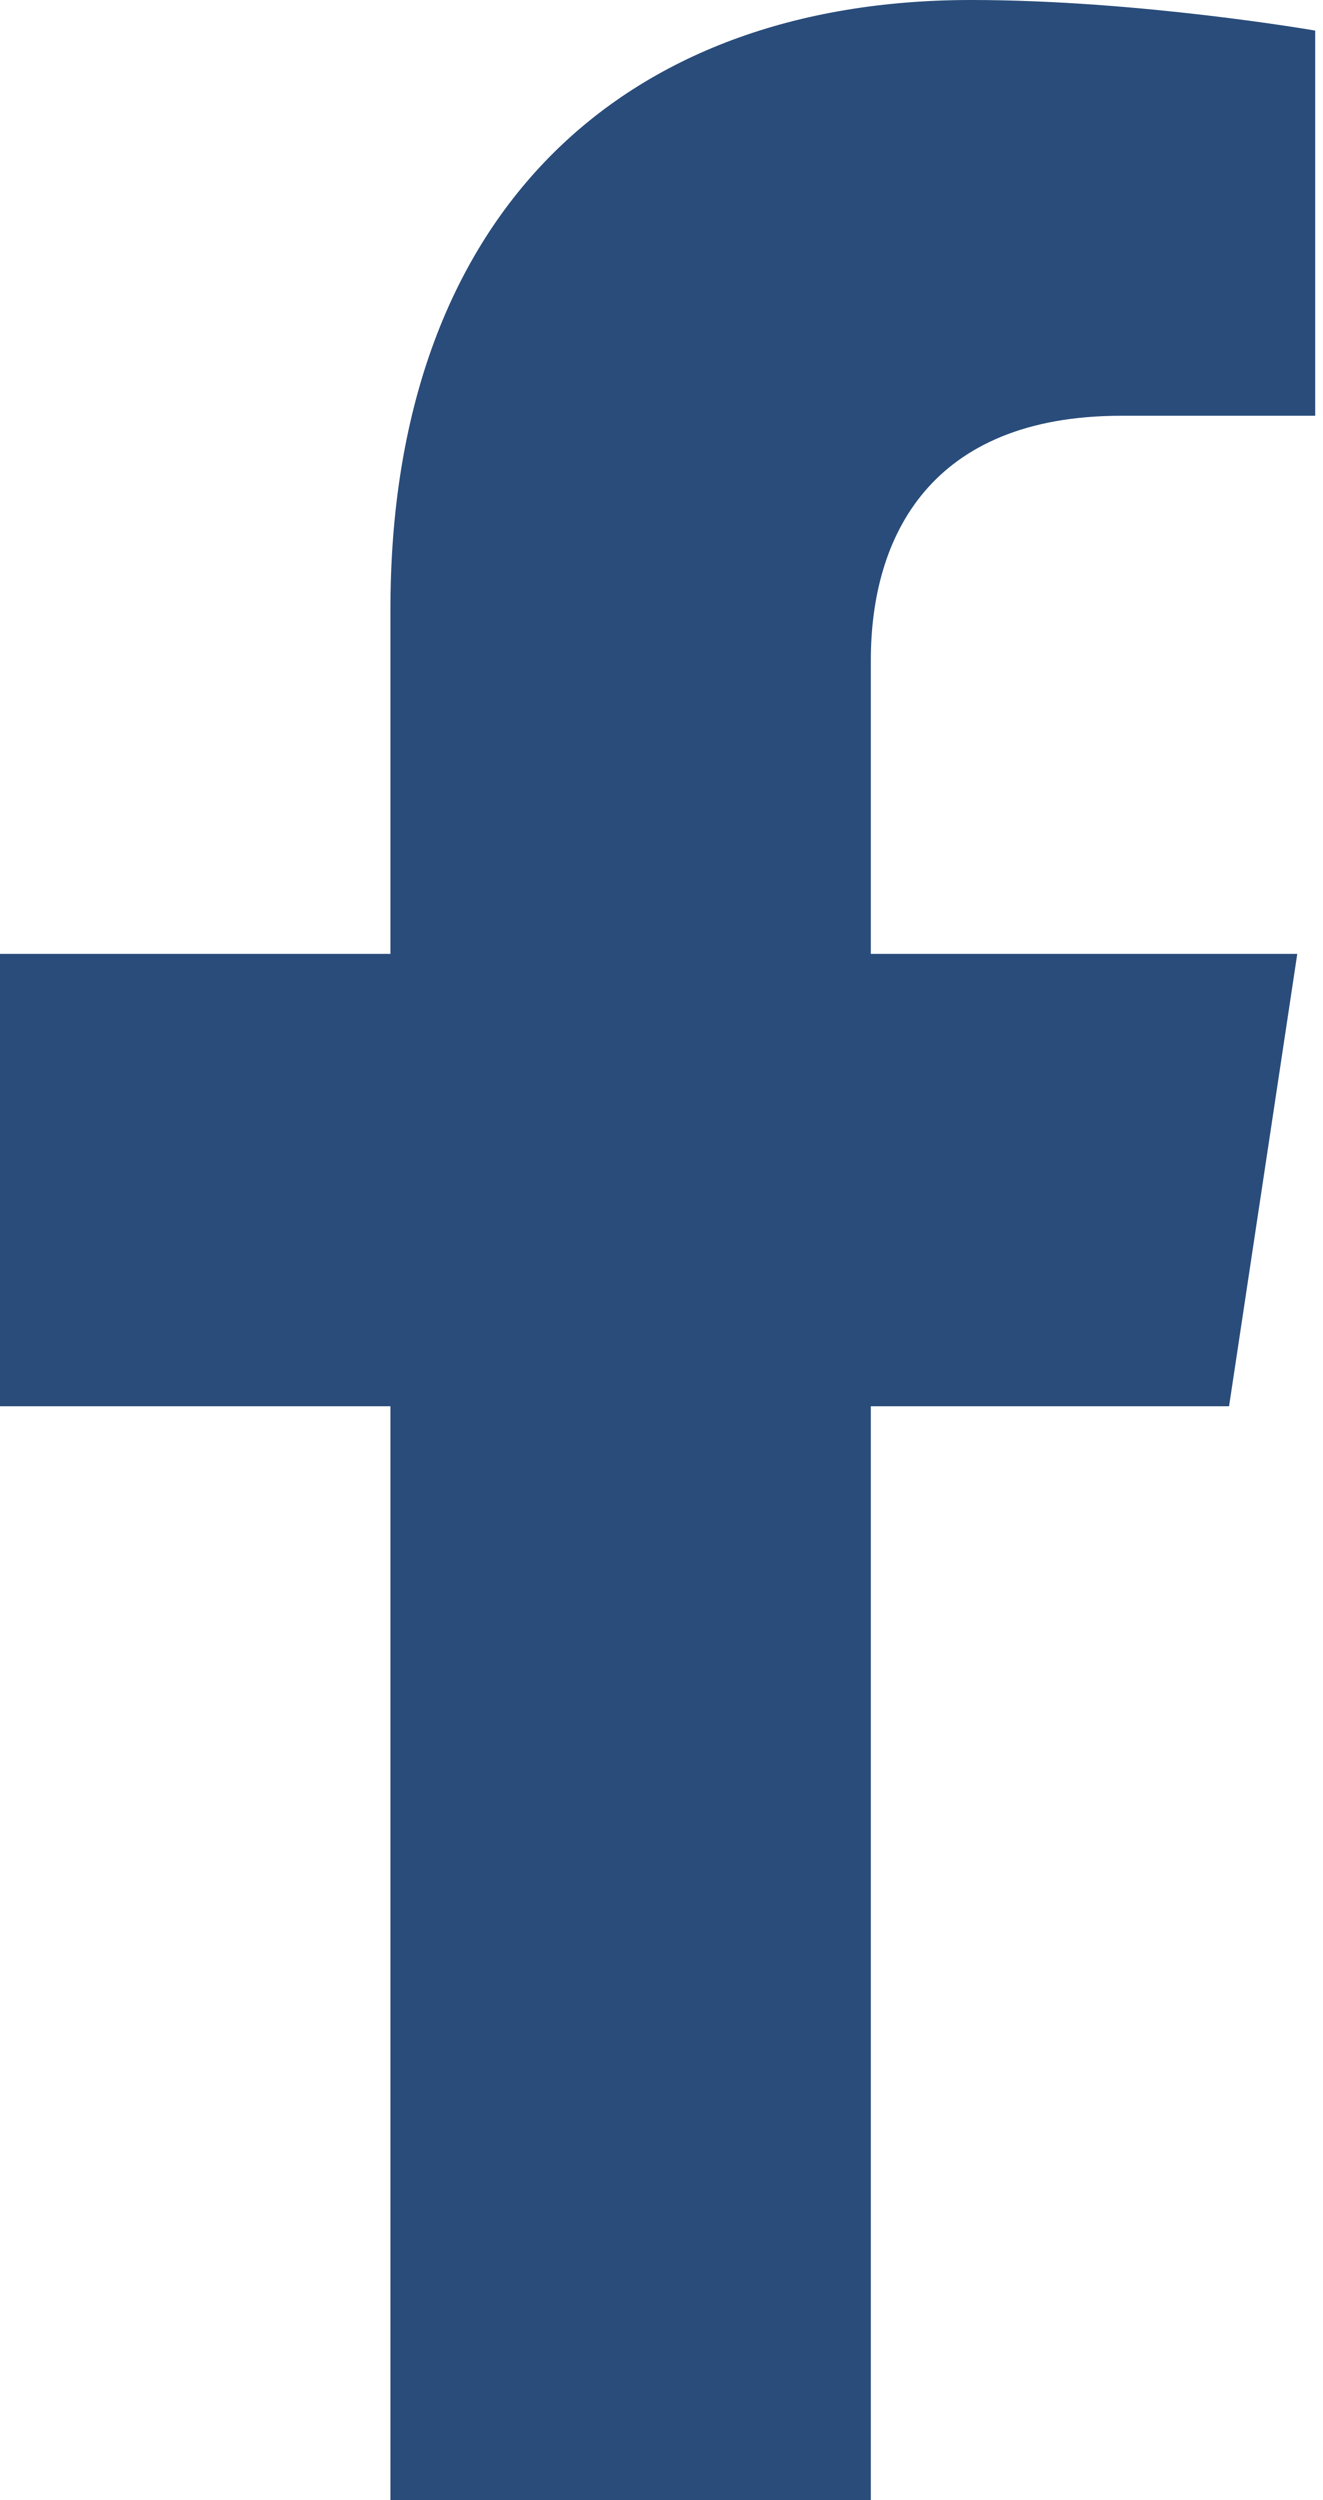
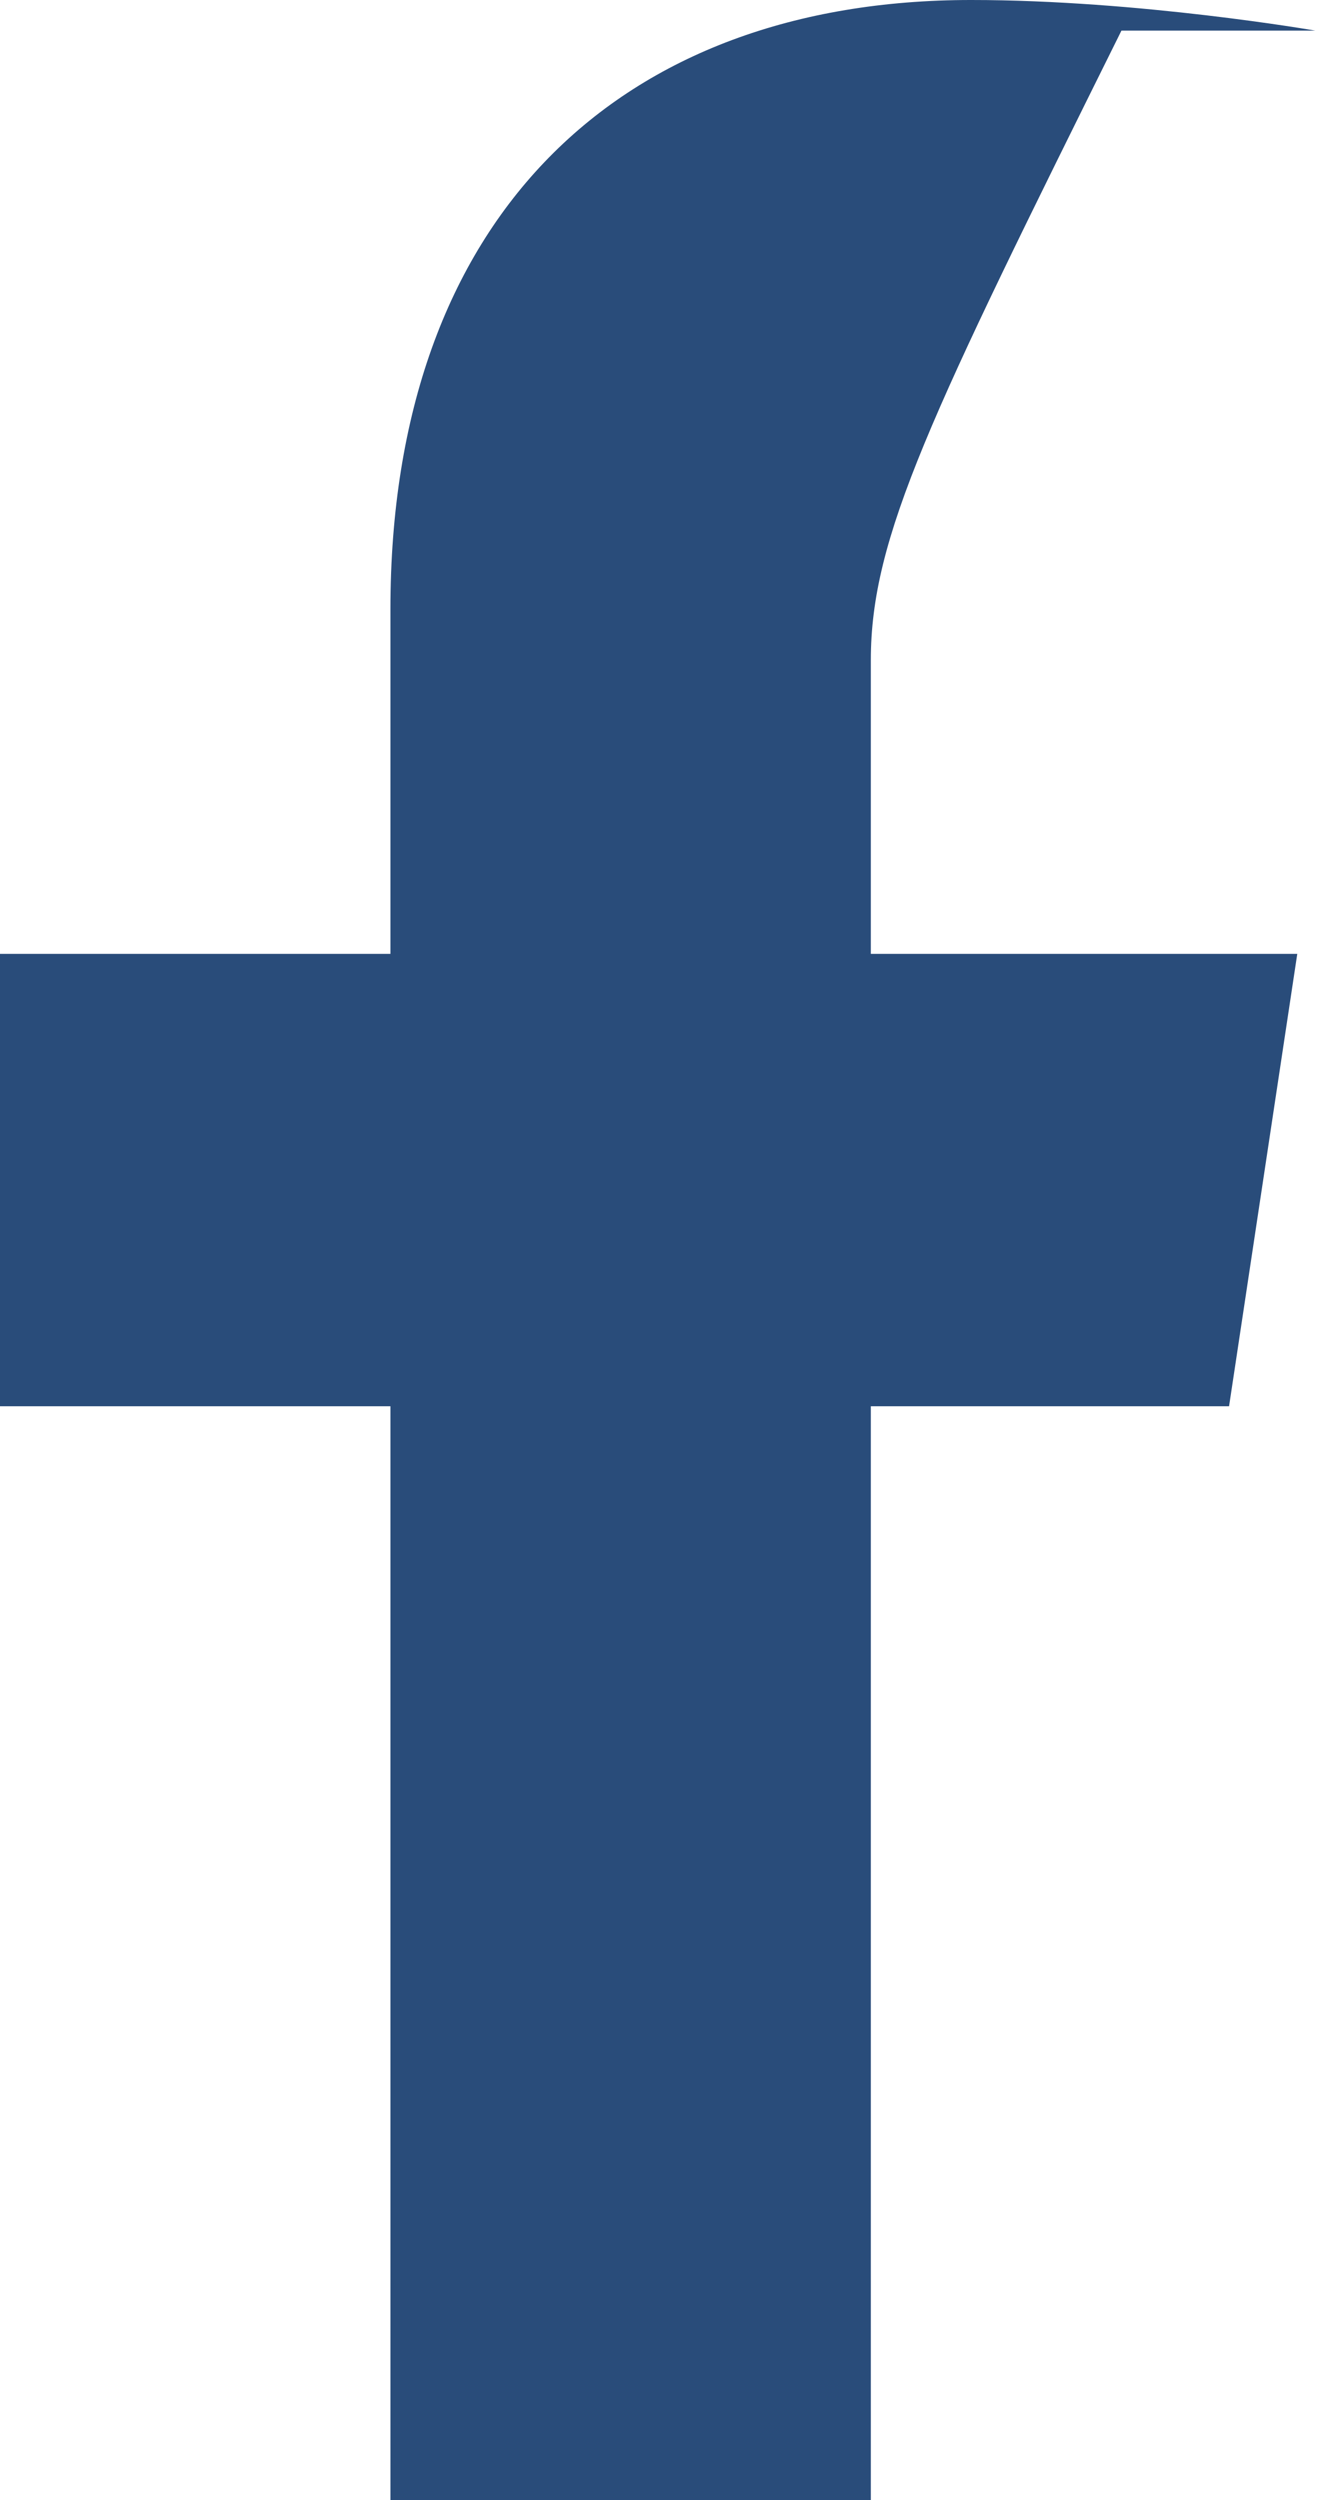
<svg xmlns="http://www.w3.org/2000/svg" width="9" height="17" viewBox="0 0 9 17" fill="none">
-   <path d="M2.656 17V9.562H0V6.486H2.656V4.141C2.656 1.473 4.217 0 6.606 0C7.75 0 8.947 0.208 8.947 0.208V2.827H7.629C6.329 2.827 5.924 3.648 5.924 4.489V6.486H8.825L8.361 9.562H5.924V17H2.656Z" fill="#294C7A" />
+   <path d="M2.656 17V9.562H0V6.486H2.656V4.141C2.656 1.473 4.217 0 6.606 0C7.75 0 8.947 0.208 8.947 0.208H7.629C6.329 2.827 5.924 3.648 5.924 4.489V6.486H8.825L8.361 9.562H5.924V17H2.656Z" fill="#294C7A" />
</svg>